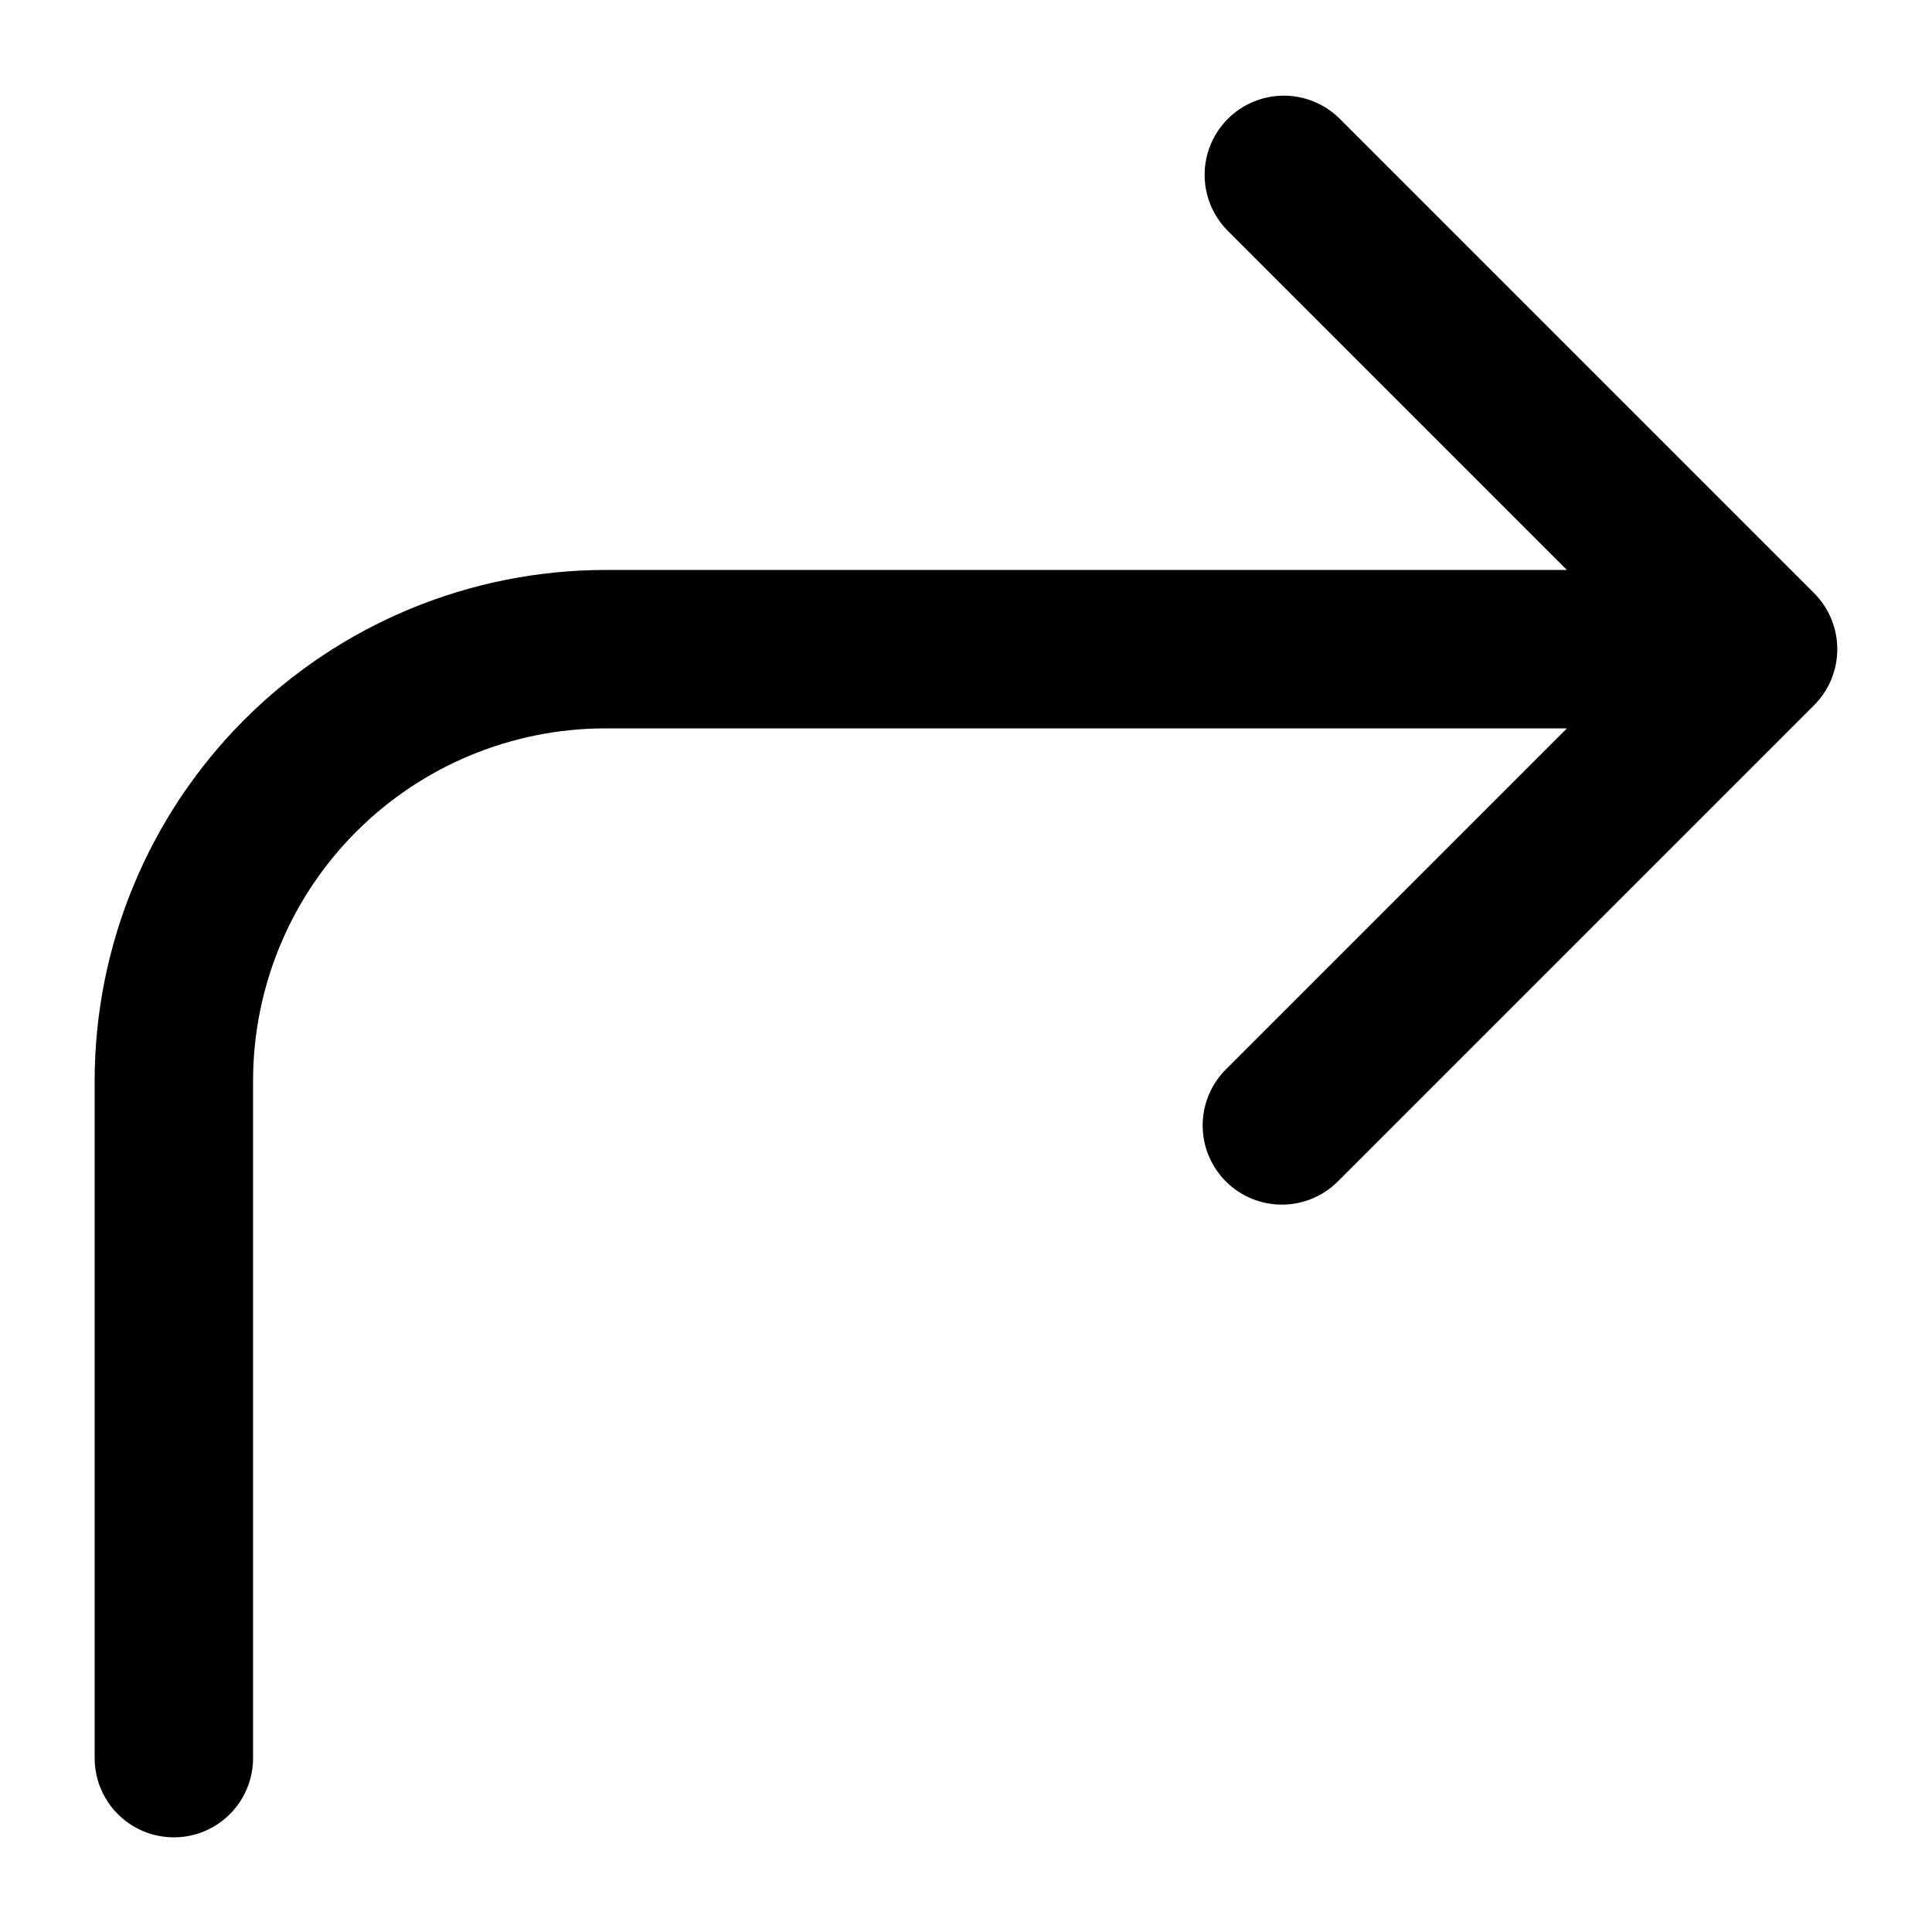
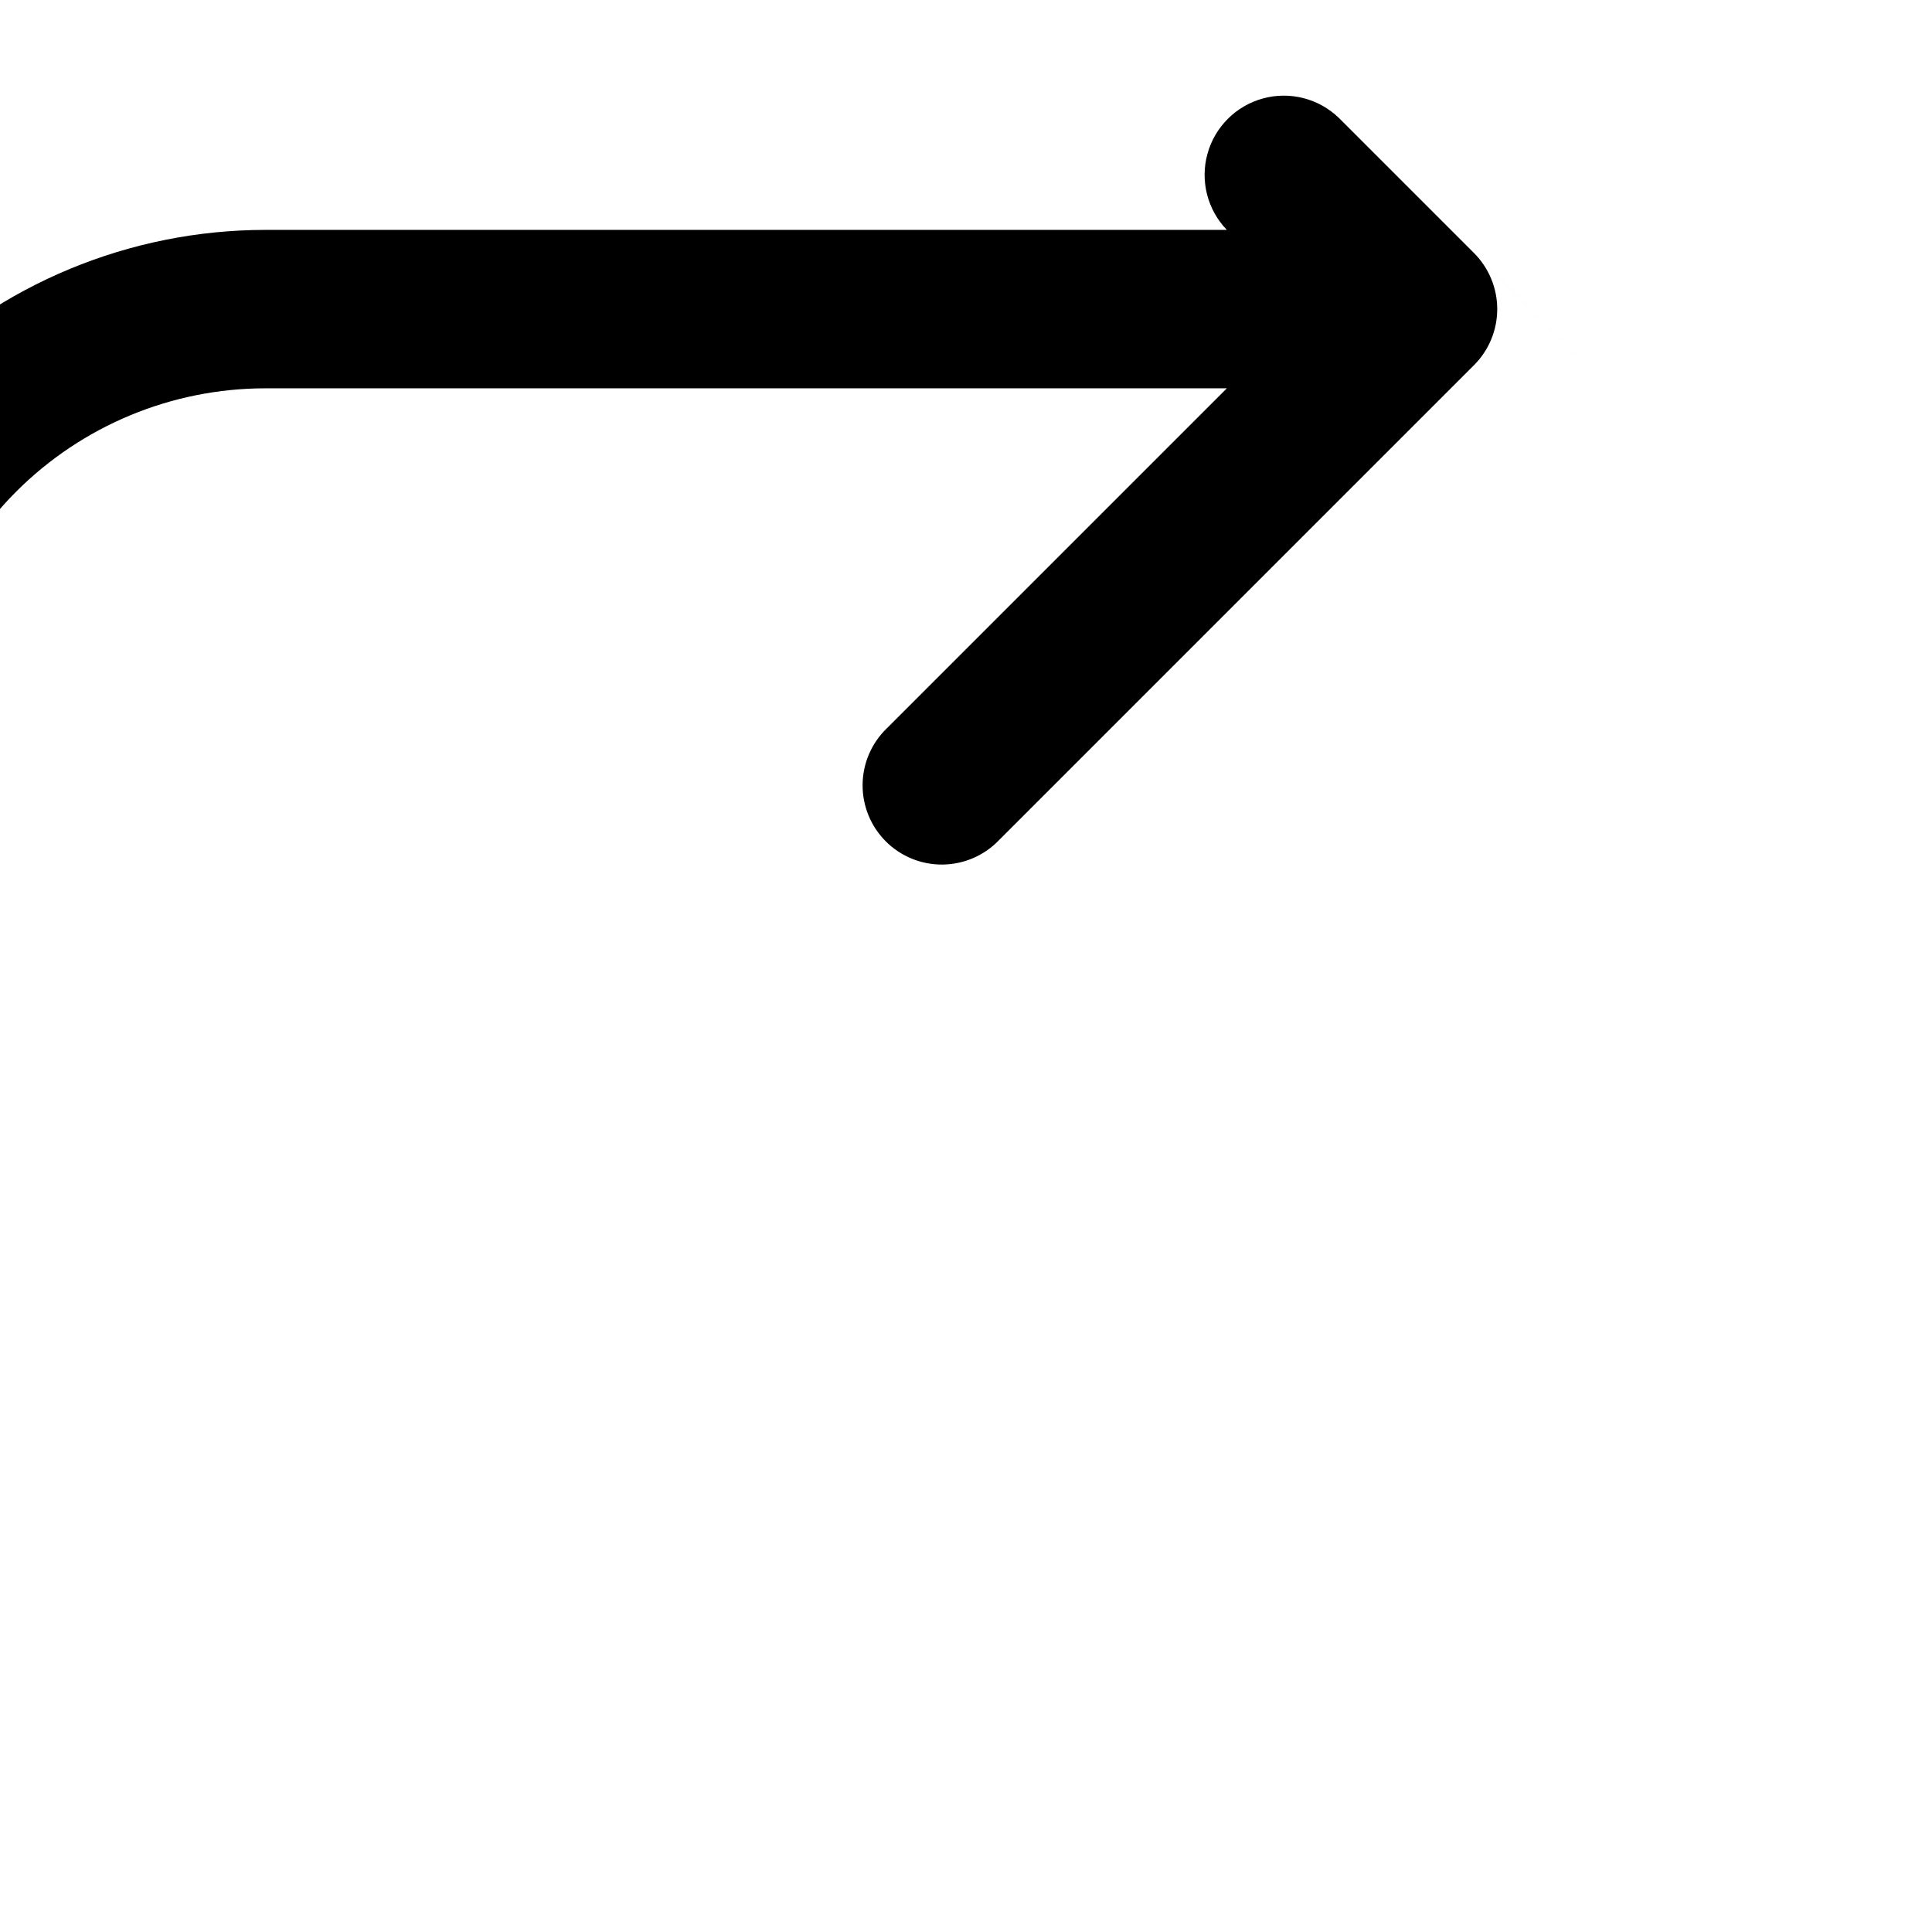
<svg xmlns="http://www.w3.org/2000/svg" fill="#000000" width="800px" height="800px" version="1.1" viewBox="144 144 512 512">
-   <path d="m624.76 301.19-125.95-125.95v0.004c-5.332-5.152-12.984-7.109-20.133-5.148-7.152 1.961-12.734 7.547-14.695 14.695-1.961 7.148-0.004 14.801 5.144 20.133l90.121 90.121h-254.87c-35.867 0.043-70.254 14.312-95.617 39.676-25.363 25.363-39.633 59.75-39.676 95.617v179.59c0 7.5 4 14.43 10.496 18.18 6.496 3.75 14.496 3.75 20.992 0 6.496-3.75 10.496-10.68 10.496-18.18v-179.59c0.027-24.738 9.867-48.457 27.359-65.949 17.492-17.492 41.211-27.332 65.949-27.359h254.87l-90.117 90.117h-0.004c-4.051 3.914-6.359 9.285-6.406 14.918-0.051 5.629 2.164 11.043 6.144 15.027 3.984 3.981 9.398 6.195 15.027 6.144 5.633-0.047 11.004-2.356 14.918-6.406l125.95-125.95c3.934-3.938 6.144-9.273 6.144-14.84s-2.211-10.906-6.144-14.844z" />
+   <path d="m624.76 301.19-125.95-125.95v0.004c-5.332-5.152-12.984-7.109-20.133-5.148-7.152 1.961-12.734 7.547-14.695 14.695-1.961 7.148-0.004 14.801 5.144 20.133h-254.87c-35.867 0.043-70.254 14.312-95.617 39.676-25.363 25.363-39.633 59.75-39.676 95.617v179.59c0 7.5 4 14.43 10.496 18.18 6.496 3.75 14.496 3.75 20.992 0 6.496-3.75 10.496-10.68 10.496-18.18v-179.59c0.027-24.738 9.867-48.457 27.359-65.949 17.492-17.492 41.211-27.332 65.949-27.359h254.87l-90.117 90.117h-0.004c-4.051 3.914-6.359 9.285-6.406 14.918-0.051 5.629 2.164 11.043 6.144 15.027 3.984 3.981 9.398 6.195 15.027 6.144 5.633-0.047 11.004-2.356 14.918-6.406l125.95-125.95c3.934-3.938 6.144-9.273 6.144-14.84s-2.211-10.906-6.144-14.844z" />
</svg>